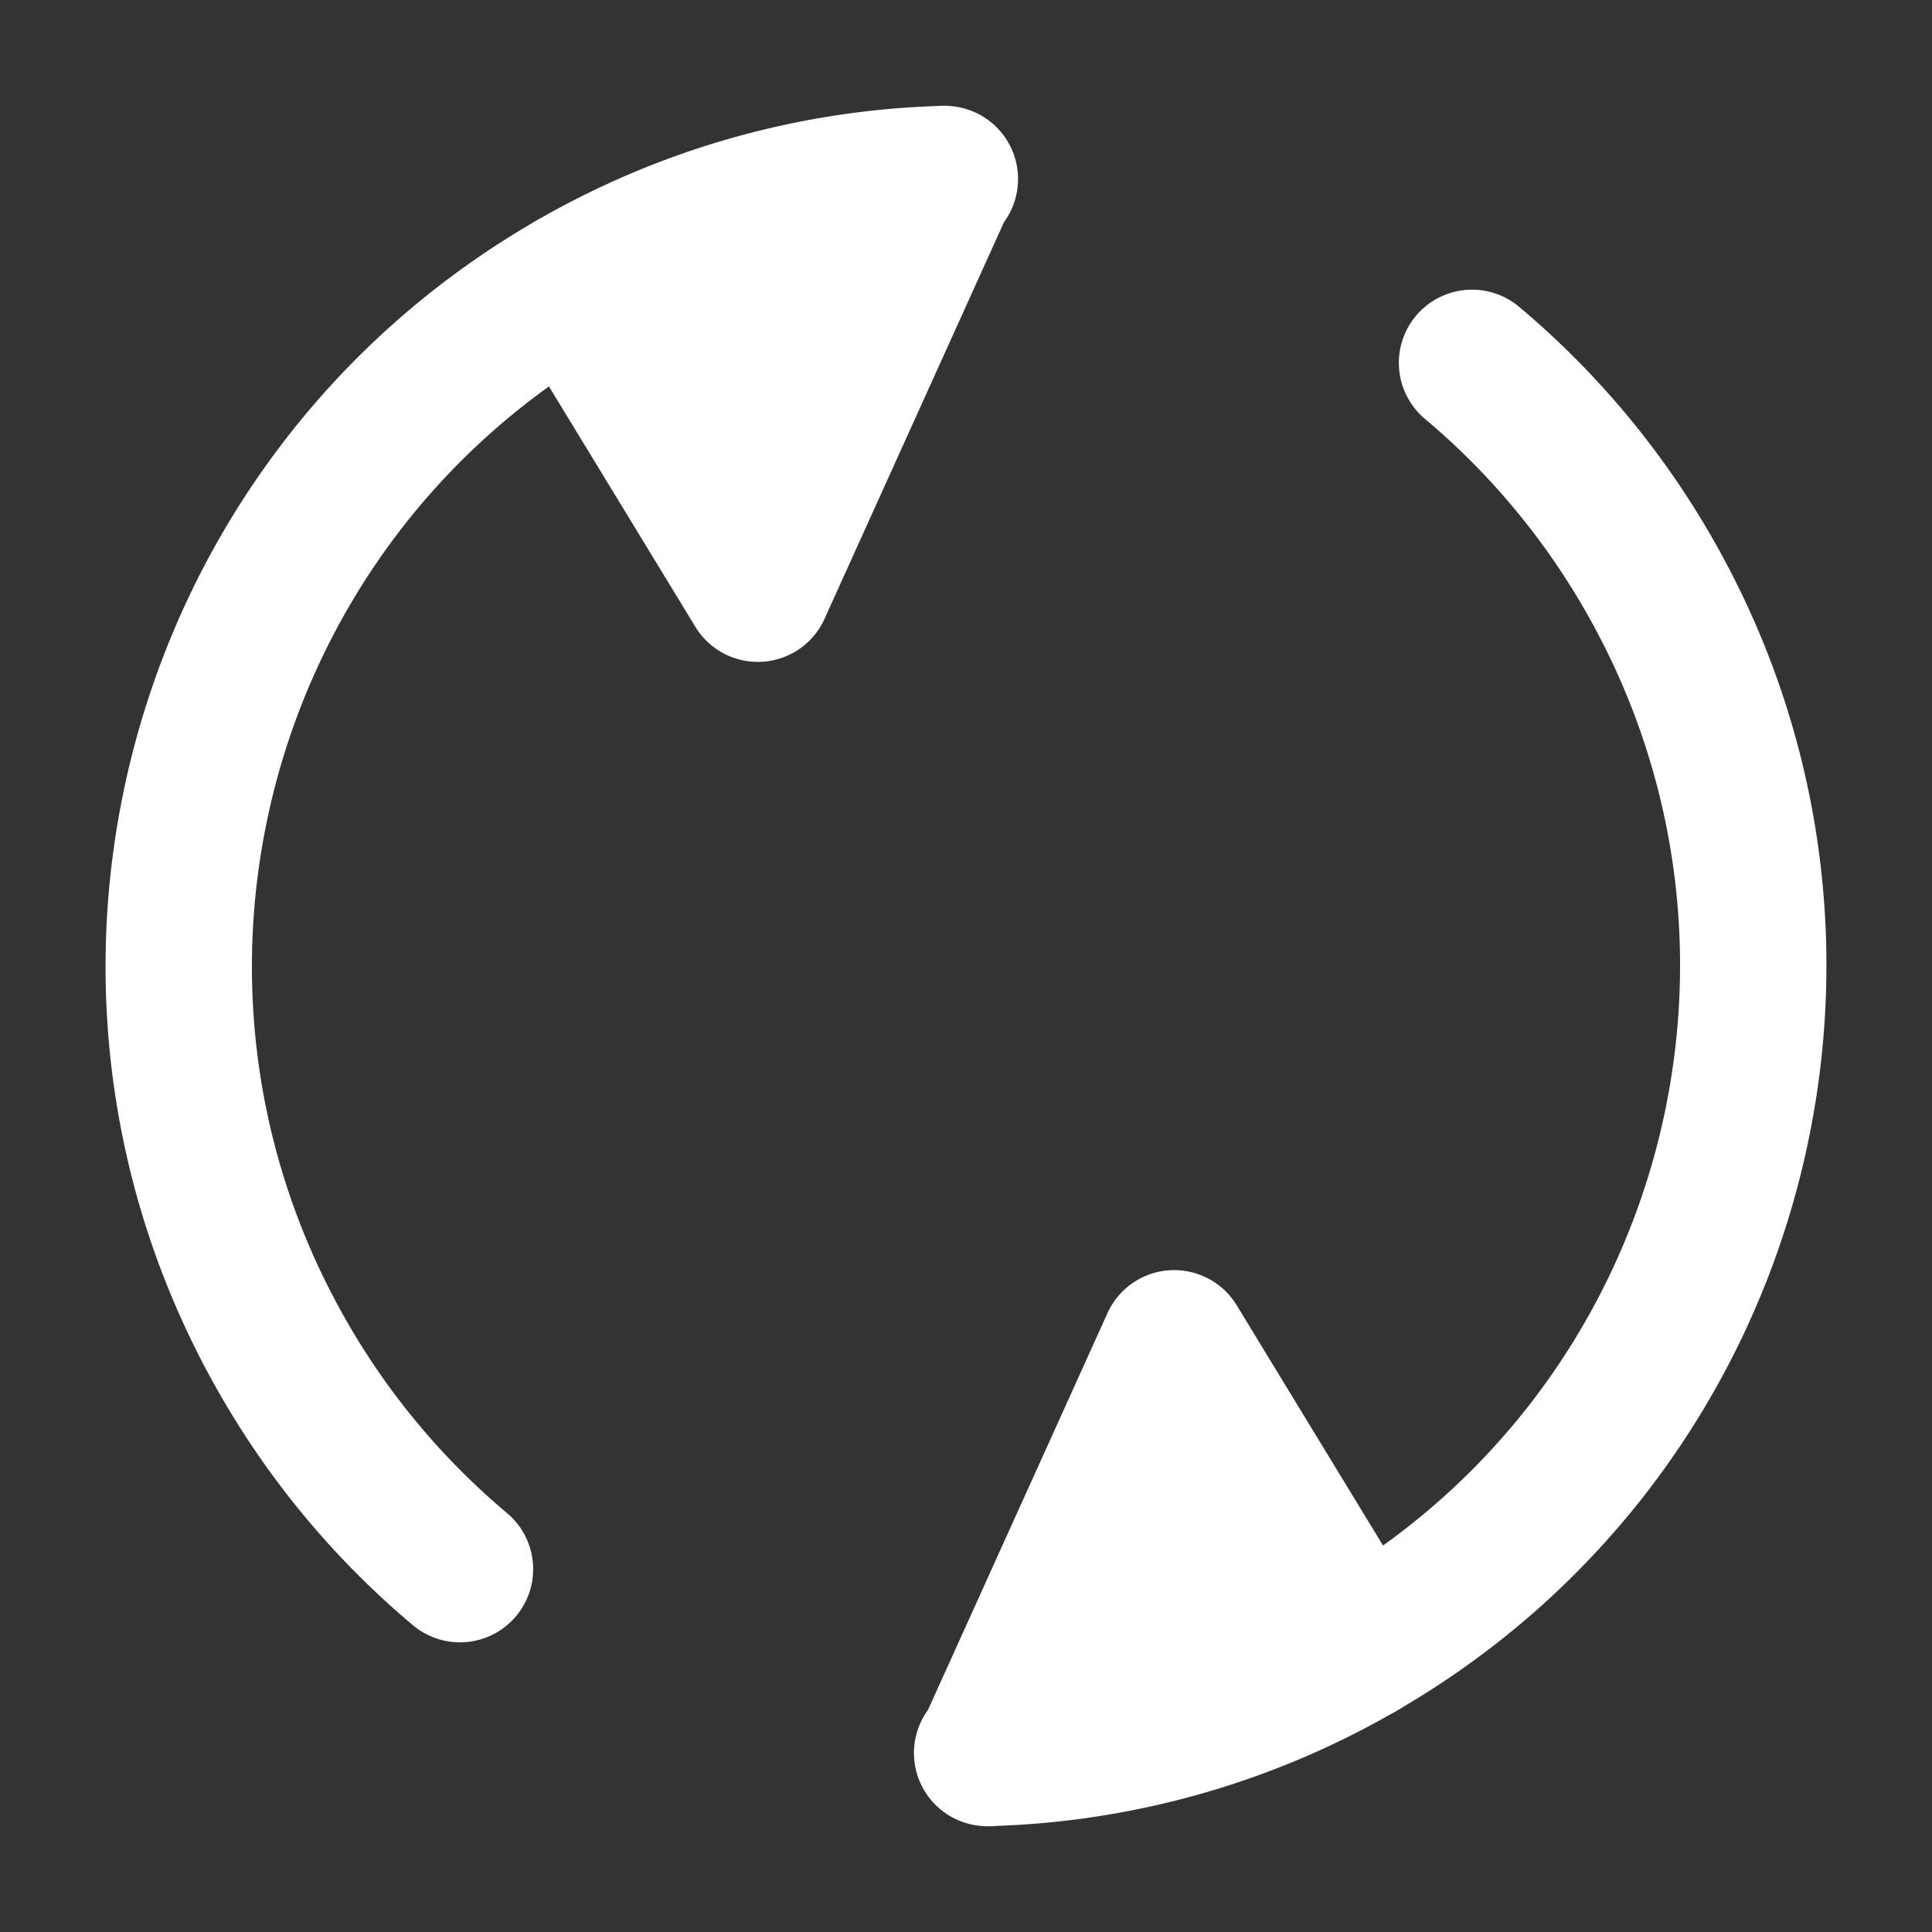
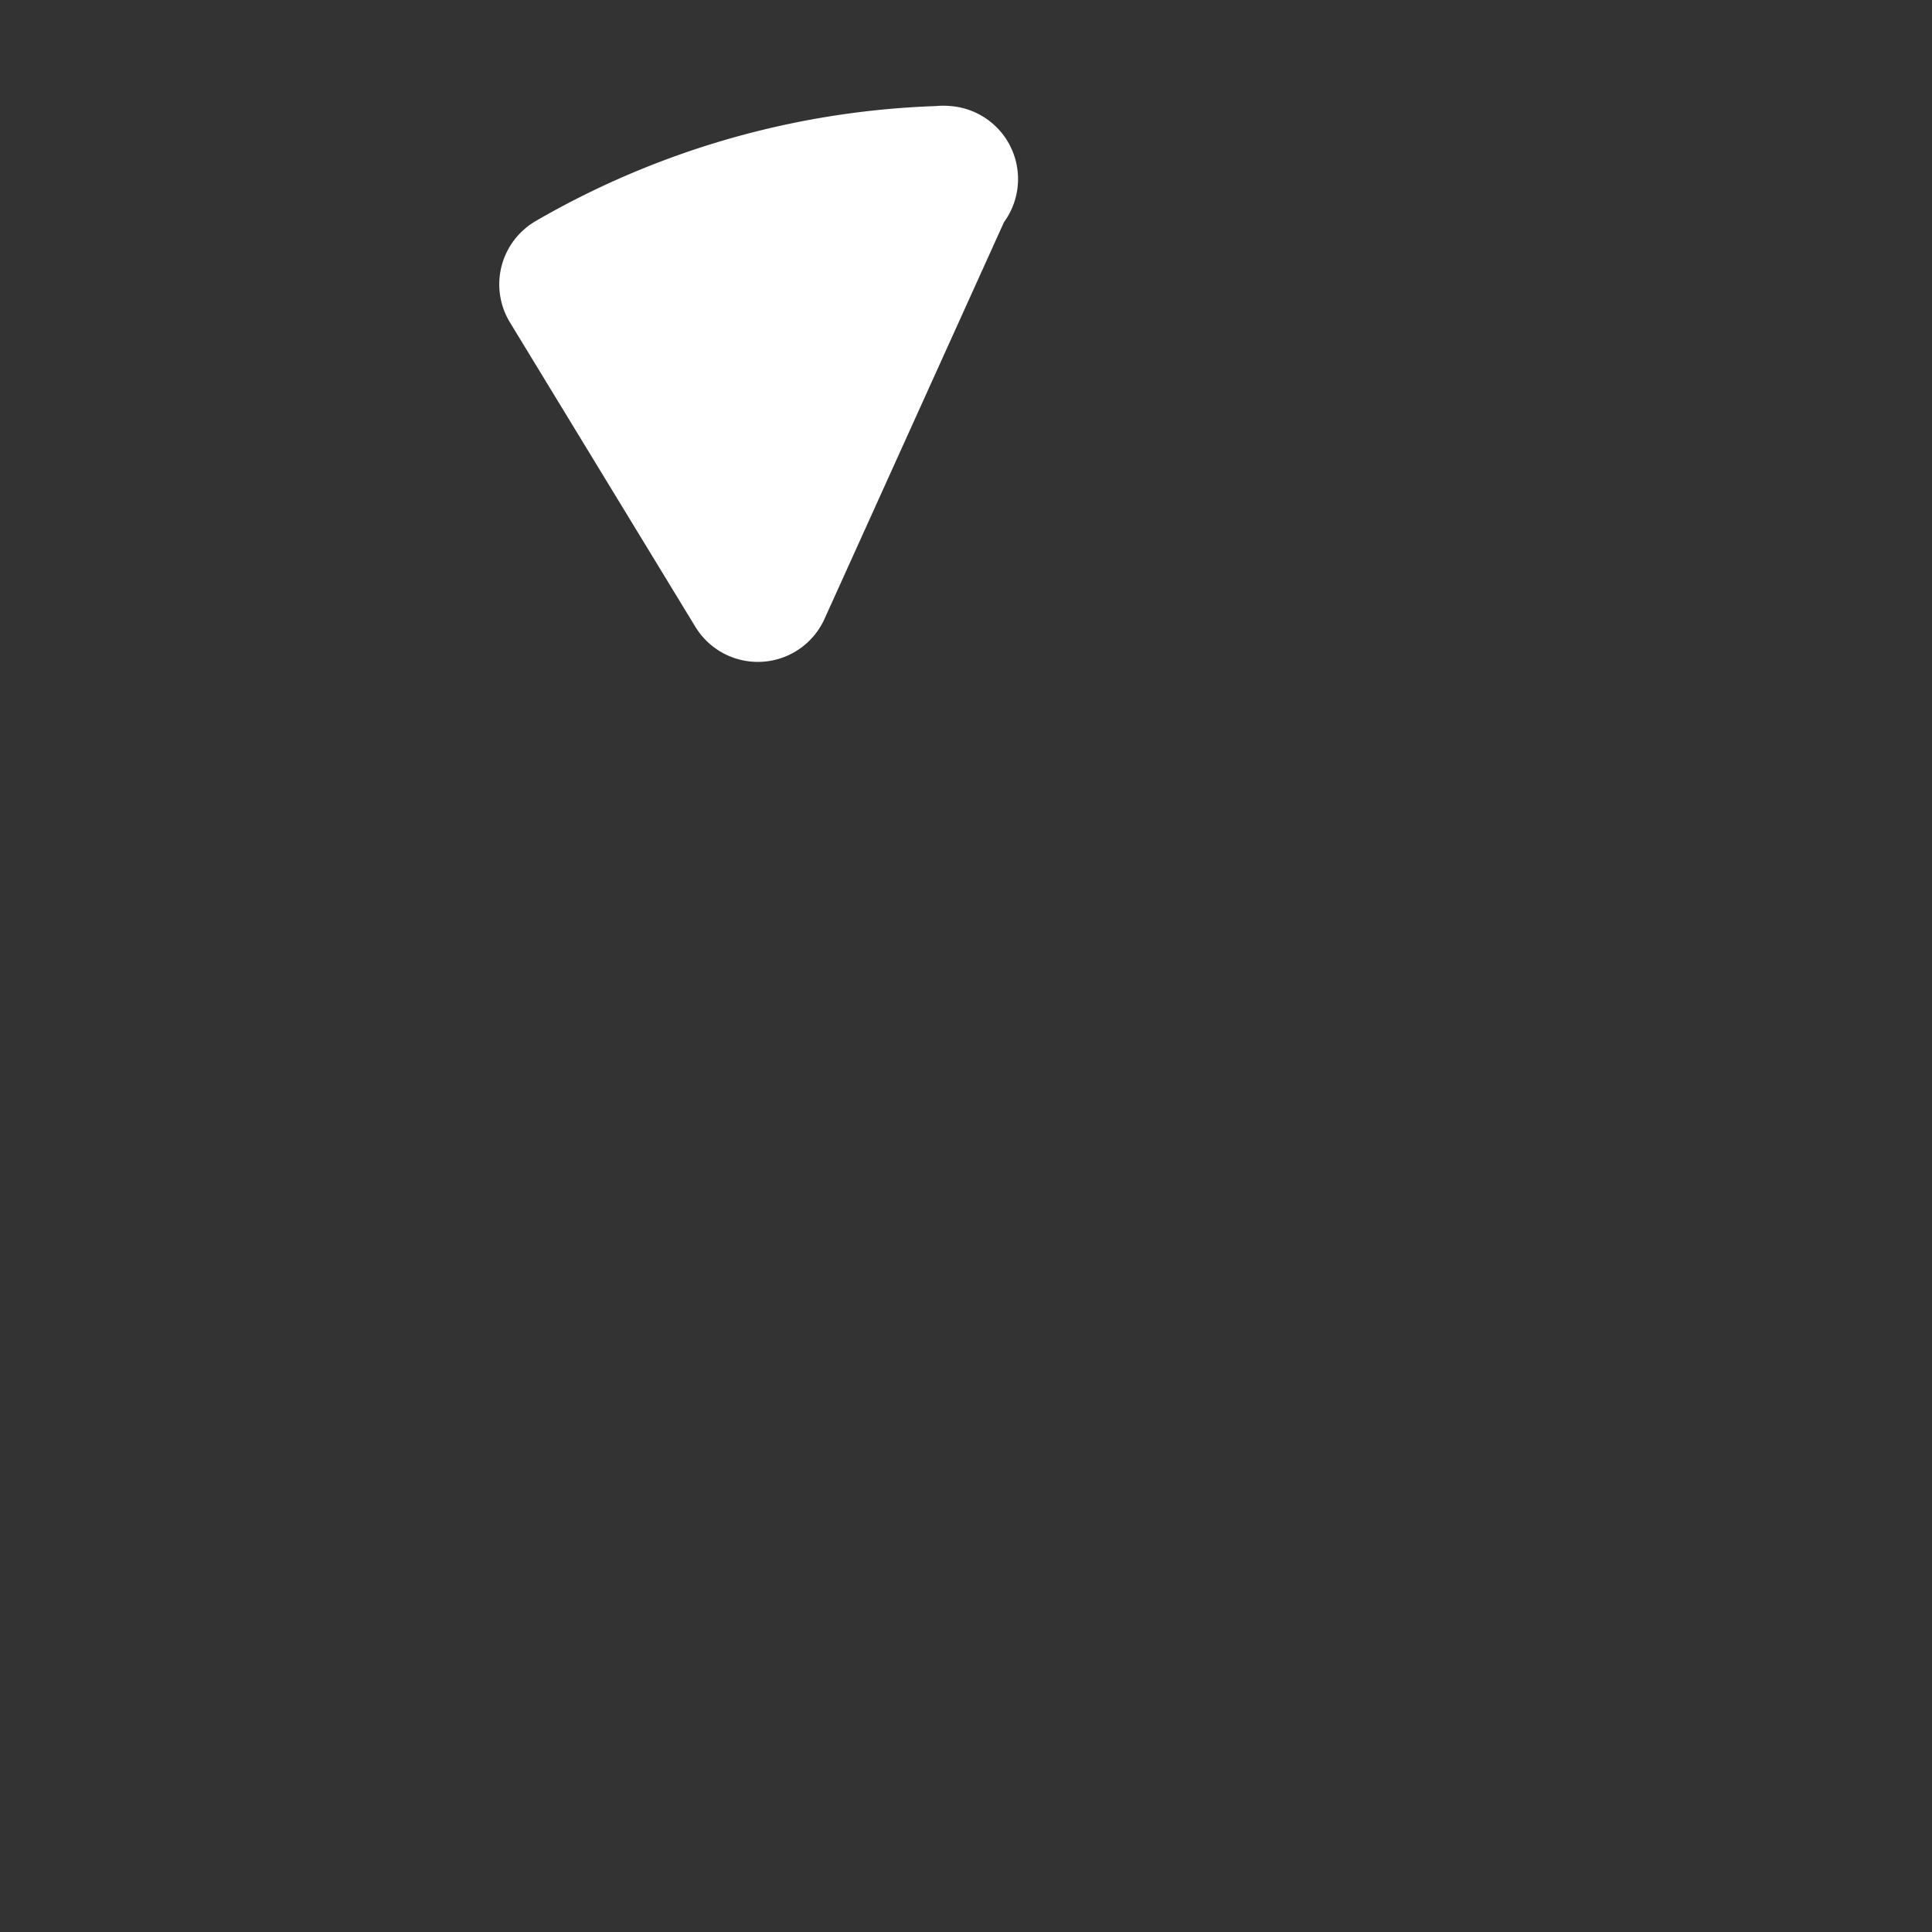
<svg xmlns="http://www.w3.org/2000/svg" id="Слой_19" data-name="Слой 19" viewBox="0 0 594 594">
  <rect x="0" y="0" width="594" height="594" fill="#333333" stroke="none" />
  <defs>
    <style>.cls-1,.cls-2{fill:none;}.cls-1{stroke:#c94760;stroke-width:50px;opacity:0;}.cls-1,.cls-2,.cls-3{stroke-linecap:round;stroke-linejoin:round;}.cls-2,.cls-3{stroke:#fff;stroke-width:45px;}.cls-3{fill:#fff;}</style>
  </defs>
  <title>reloadcaptcha</title>
  <circle class="cls-1" cx="297" cy="297" r="272" />
-   <path class="cls-2" d="M1346,5082.42c-115.75,66.83-155.41,214.83-88.58,330.58a241.68,241.68,0,0,0,54,64.44" transform="translate(-1170 -4995)" />
  <path class="cls-3" d="M1460,5050l-57,126-57-93.58a240.91,240.91,0,0,1,114.5-32.38" transform="translate(-1170 -4995)" />
-   <path class="cls-2" d="M1588,5501.58c115.75-66.83,155.41-214.83,88.58-330.58a241.68,241.68,0,0,0-54-64.44" transform="translate(-1170 -4995)" />
-   <path class="cls-3" d="M1474,5534l57-126,57,93.58a240.91,240.91,0,0,1-114.5,32.38" transform="translate(-1170 -4995)" />
</svg>